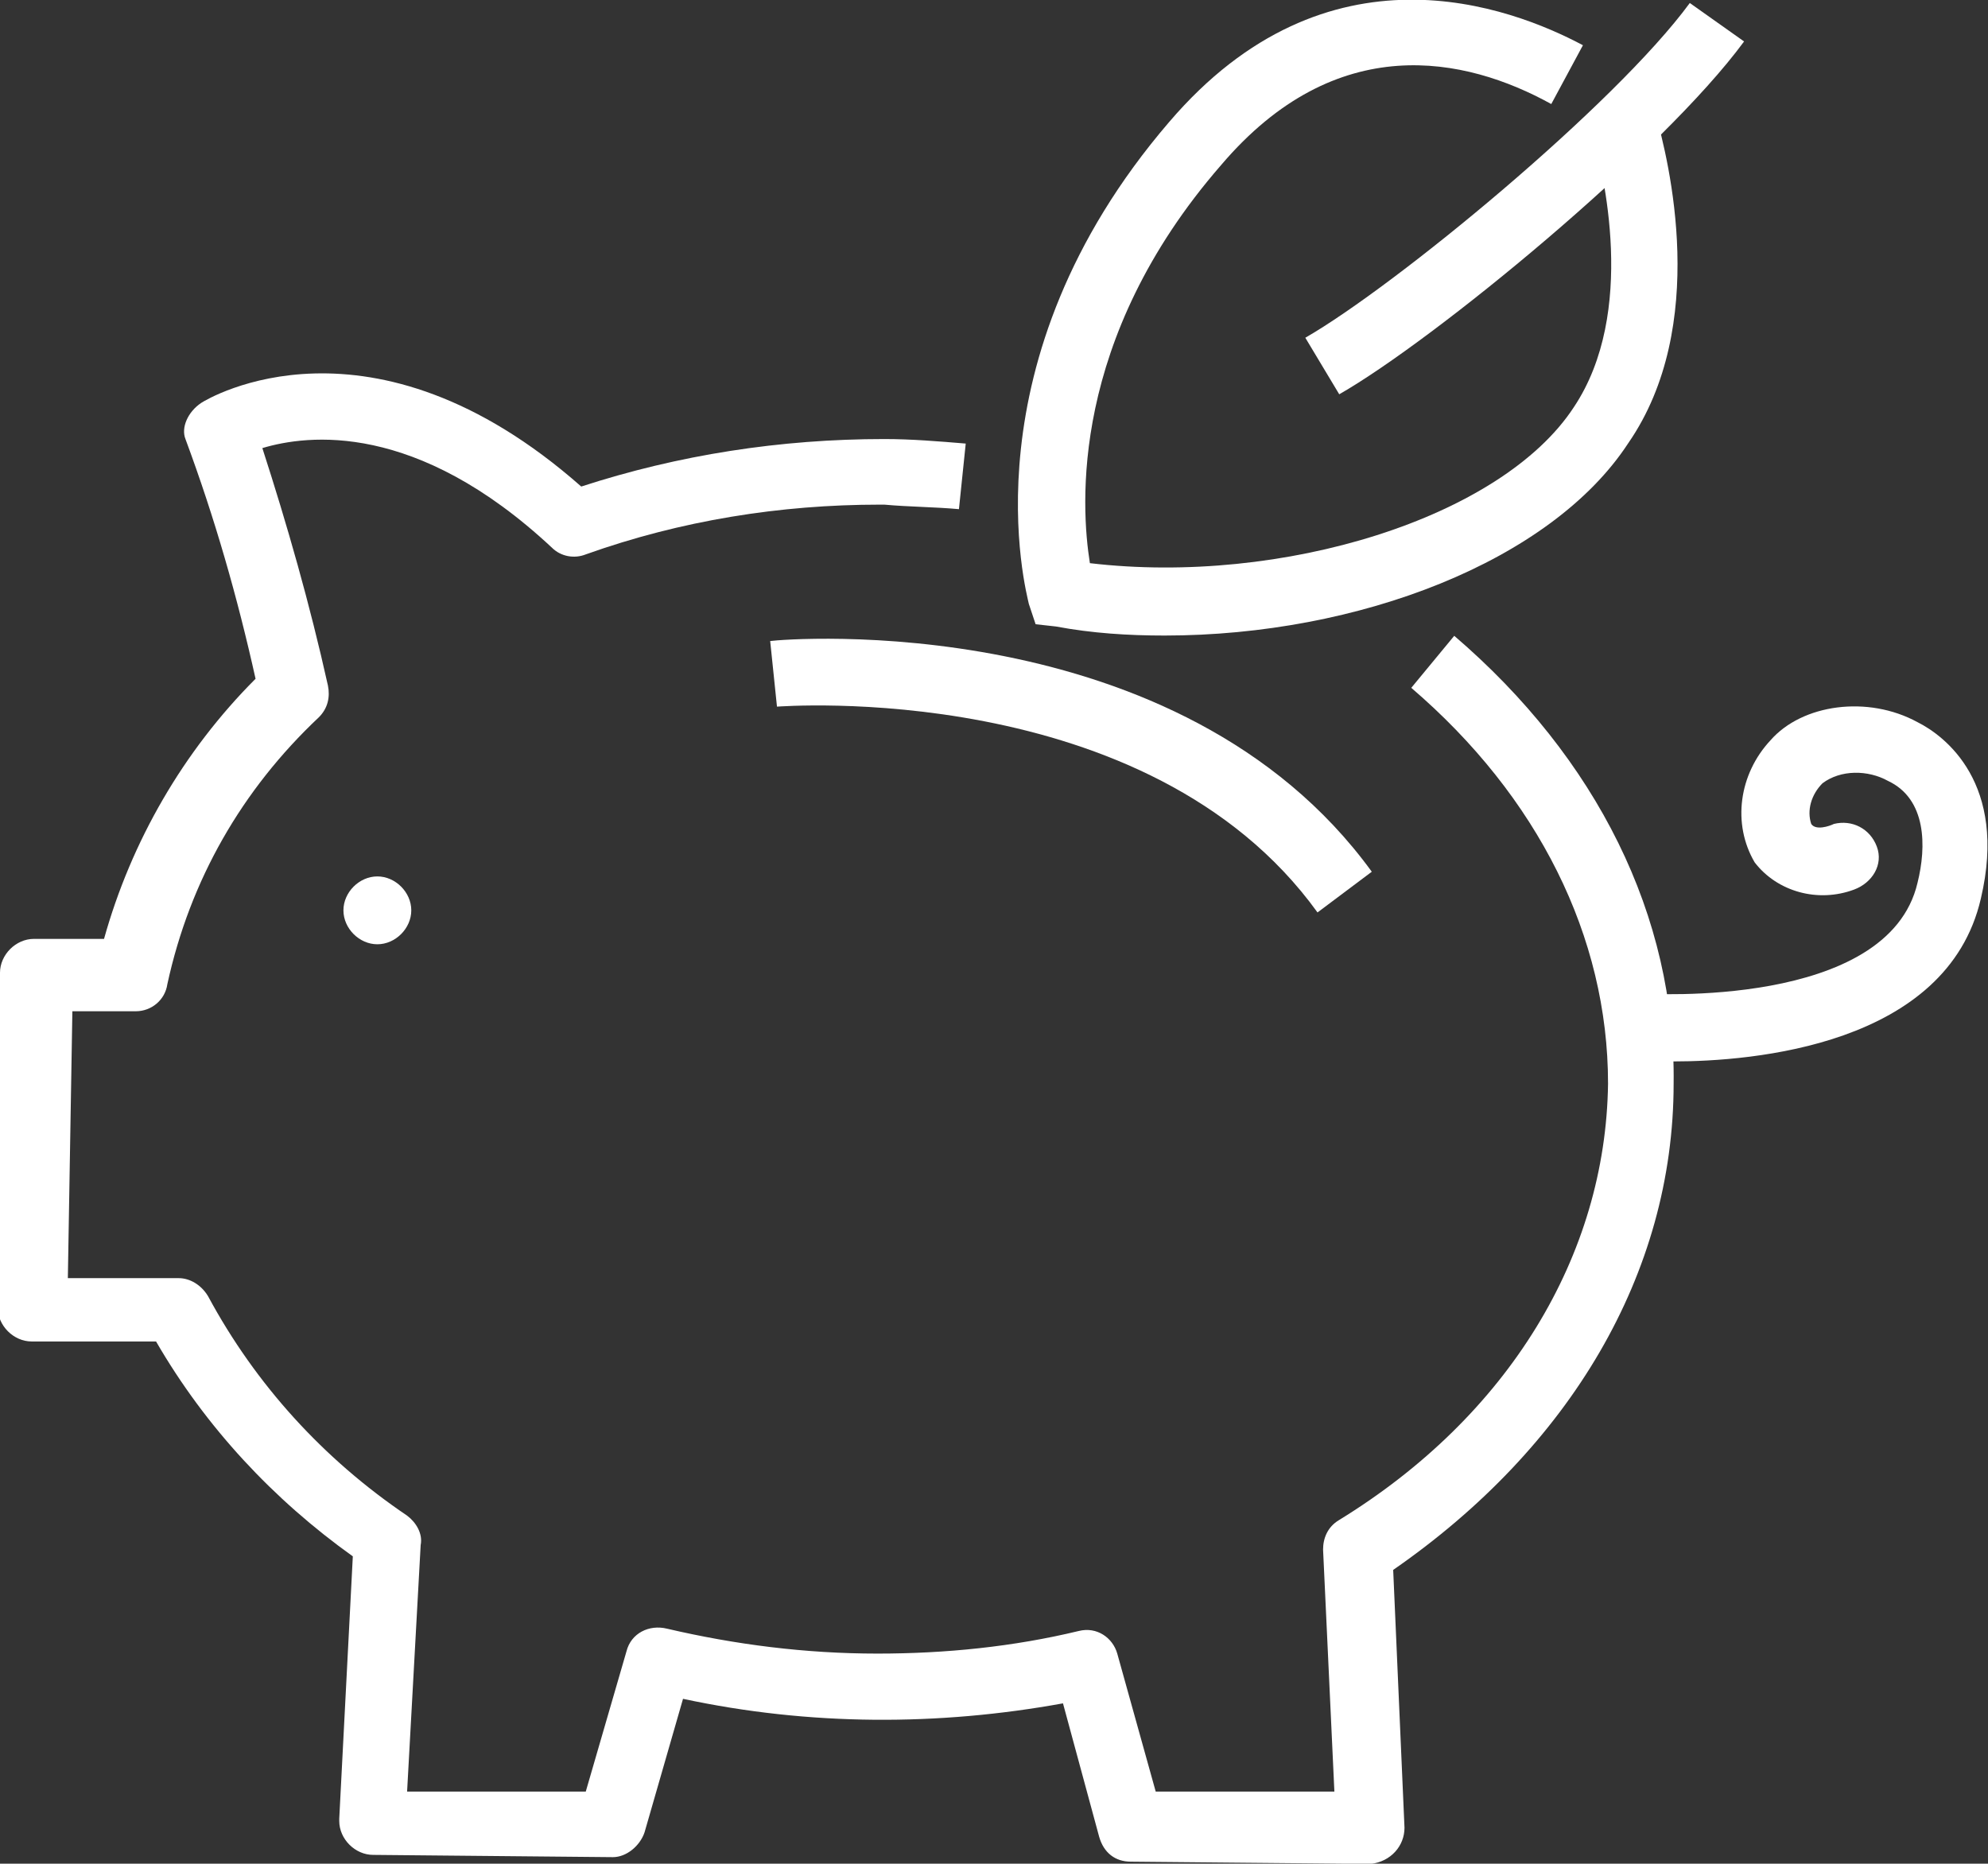
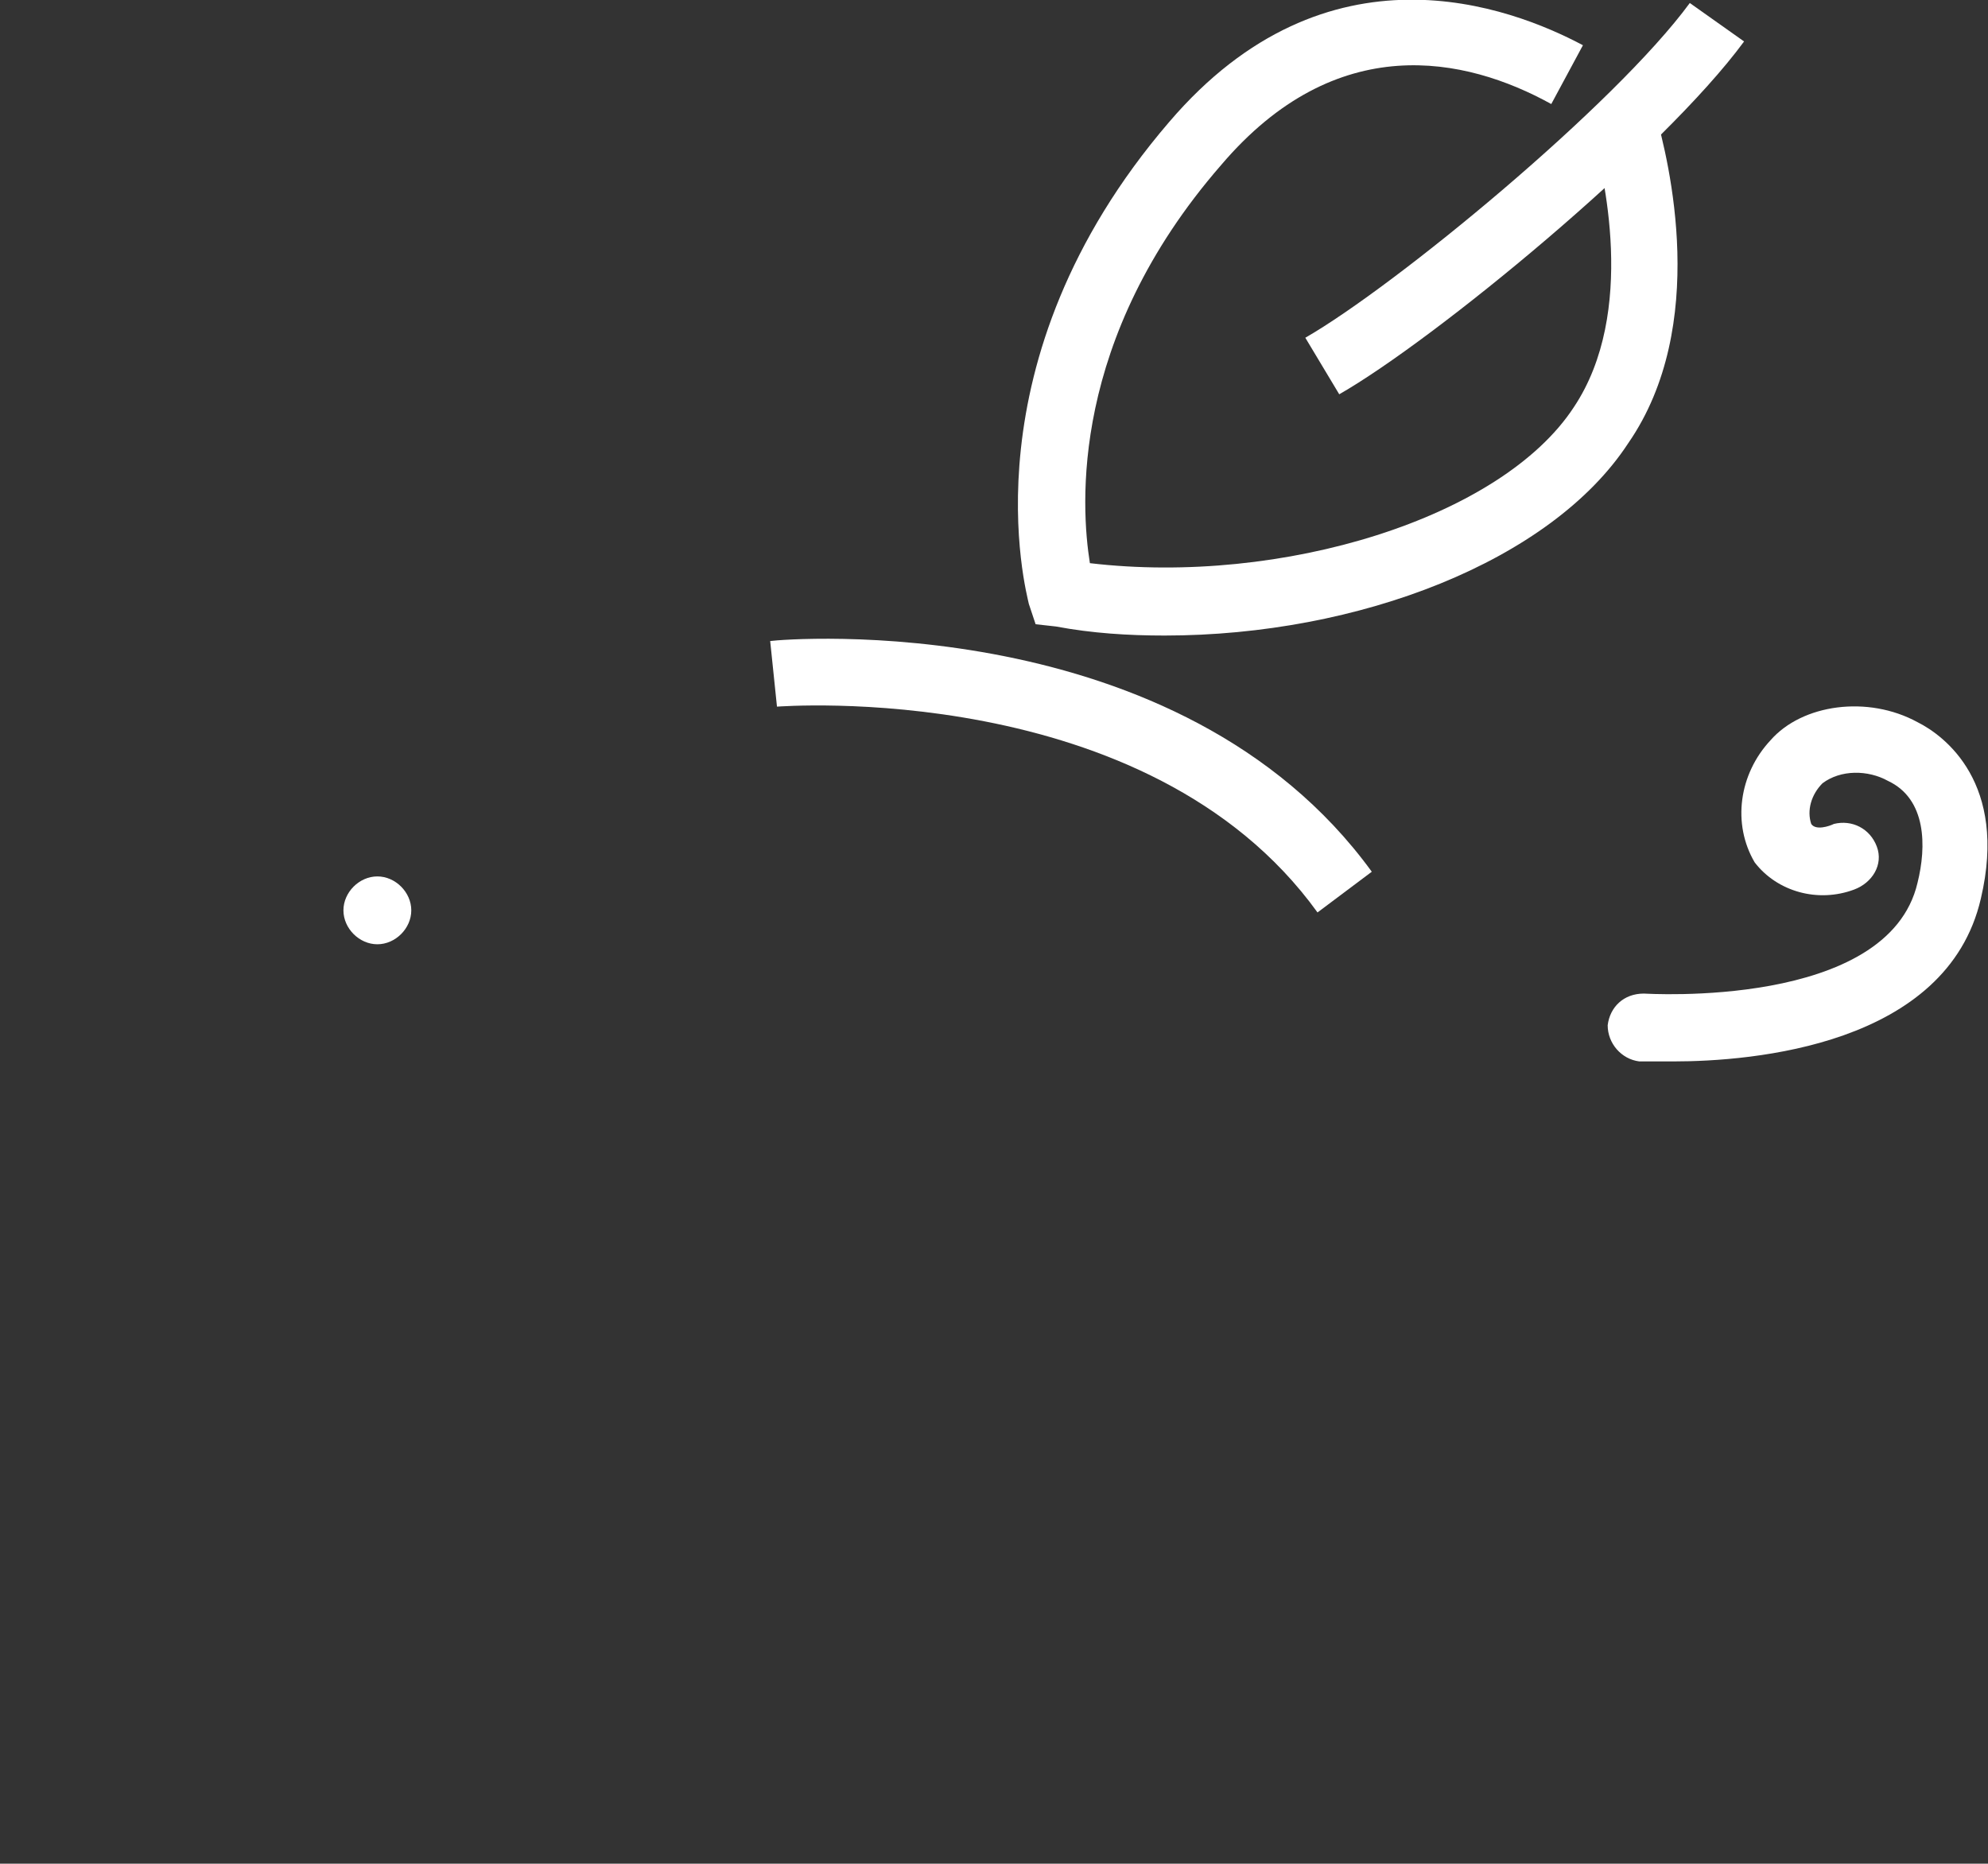
<svg xmlns="http://www.w3.org/2000/svg" version="1.1" id="Gruppe_61" x="0px" y="0px" viewBox="0 0 87.9 82.4" xml:space="preserve">
  <rect x="0" y="0" width="87.9" height="82.4" fill="#333333" stroke="none" />
  <g id="Gruppe_60" transform="translate(0 0)">
    <g id="Gruppe_52" transform="translate(44.99)">
      <g id="Gruppe_50">
        <path id="Pfad_96" fill="#FFFFFF" d="M6.5,28.1c-1.6,0-3.2-0.1-4.8-0.4l-0.9-0.1l-0.3-0.9C0.4,26.2-2.4,16,6.7,5.4     c7-8.2,15.1-5.1,18.3-3.4l-1.4,2.6c-3.8-2.1-9.5-3.3-14.6,2.7C2.3,15,2.8,22.4,3.2,24.9c8.5,1,18.2-2,21.4-6.9     c2.8-4.2,1.3-10.4,0.8-12.2l2.8-0.8c0.6,2.1,2.4,9.4-1.2,14.6C23.6,24.8,15.1,28.1,6.5,28.1z" />
      </g>
      <g id="Gruppe_51" transform="translate(12.725 0.133)">
        <path id="Pfad_97" fill="#FFFFFF" d="M1.5,17.3L0,14.8C4,12.5,13.7,4.5,17,0l2.4,1.7C15.8,6.6,5.7,14.9,1.5,17.3z" />
      </g>
    </g>
    <g id="Gruppe_59" transform="translate(0 16.512)">
      <g id="Gruppe_57">
        <g id="Gruppe_55">
          <g id="Gruppe_53">
-             <path id="Pfad_98" fill="#FFFFFF" d="M60.6,65.9L60.6,65.9L50,65.8c-0.7,0-1.2-0.4-1.4-1.1L47,58.8c-5.5,1-11.2,1-16.8-0.2       l-1.7,5.9c-0.2,0.6-0.8,1.1-1.4,1.1h0l-10.6-0.1c-0.8,0-1.5-0.7-1.5-1.5c0,0,0,0,0-0.1l0.6-11.6c-3.5-2.5-6.5-5.7-8.7-9.5       l-5.5,0c-0.8,0-1.5-0.7-1.5-1.5c0,0,0,0,0,0l0.1-14.8c0-0.8,0.7-1.5,1.5-1.5h0l3.1,0c1.2-4.3,3.5-8.3,6.7-11.5       c-0.8-3.6-1.8-7.1-3.1-10.6C8,2.4,8.3,1.7,8.9,1.3C9.2,1.1,16.4-3.2,25.7,5c4.3-1.4,8.8-2.1,13.4-2.1c1.2,0,2.4,0.1,3.6,0.2       L42.4,6c-1.1-0.1-2.2-0.1-3.3-0.2h-0.2c-4.4,0-8.8,0.7-13,2.2c-0.5,0.2-1.1,0.1-1.5-0.3c-6-5.6-10.8-5-12.8-4.4       c1.1,3.4,2.1,6.9,2.9,10.5c0.1,0.5,0,1-0.4,1.4c-3.4,3.2-5.7,7.2-6.7,11.8c-0.1,0.7-0.7,1.2-1.4,1.2h0l-2.8,0L3,40l4.9,0       c0.5,0,1,0.3,1.3,0.8c2.1,3.9,5.1,7.2,8.8,9.7c0.4,0.3,0.7,0.8,0.6,1.3l-0.6,10.9l7.9,0l1.8-6.2c0.2-0.8,1-1.2,1.8-1       c3,0.7,6.1,1.1,9.3,1.1c3,0,6-0.3,8.9-1c0.8-0.2,1.5,0.3,1.7,1l1.7,6.1l7.9,0l-0.5-10.7c0-0.5,0.2-1,0.7-1.3       C66.7,46.1,71,39,71.1,31.4c0-6.5-3.1-12.7-8.7-17.5l1.9-2.3C70.6,17,74.1,24,74,31.4c0,8.4-4.6,16.1-12.4,21.5l0.5,11.4       C62.1,65.1,61.5,65.8,60.6,65.9C60.7,65.9,60.6,65.9,60.6,65.9L60.6,65.9z" />
-           </g>
+             </g>
          <g id="Gruppe_54" transform="translate(71.084 14.718)">
            <path id="Pfad_99" fill="#FFFFFF" d="M2.9,15.7c-0.8,0-1.4,0-1.5,0c-0.8-0.1-1.4-0.8-1.4-1.6c0,0,0,0,0,0       c0.1-0.8,0.7-1.4,1.6-1.4c0,0,0,0,0,0c0.1,0,10.8,0.7,12.1-4.9c0.4-1.6,0.4-3.7-1.3-4.5c-0.9-0.5-2.1-0.5-2.9,0.1       C9,3.9,8.8,4.6,9,5.2c0.2,0.3,0.8,0.1,1,0c0.8-0.2,1.6,0.2,1.9,1s-0.2,1.6-1,1.9C9.3,8.7,7.5,8.2,6.5,6.9       c-1-1.7-0.7-3.9,0.7-5.4c1.4-1.6,4.3-2,6.5-0.8c1.2,0.6,4,2.7,2.8,7.8C15,15,6.4,15.7,2.9,15.7z" />
          </g>
        </g>
        <g id="Gruppe_56" transform="translate(34.054 11.731)">
          <path id="Pfad_100" fill="#FFFFFF" d="M24.2,12.1C16.7,1.7,0.4,3,0.3,3L0,0.1C0.7,0,18.1-1.4,26.6,10.3L24.2,12.1z" />
        </g>
      </g>
      <g id="Gruppe_58" transform="translate(15.185 22.238)">
        <path id="Pfad_101" fill="#FFFFFF" d="M1.5,3C0.7,3,0,2.3,0,1.5S0.7,0,1.5,0h0C2.3,0,3,0.7,3,1.5S2.3,3,1.5,3z" />
      </g>
    </g>
  </g>
</svg>